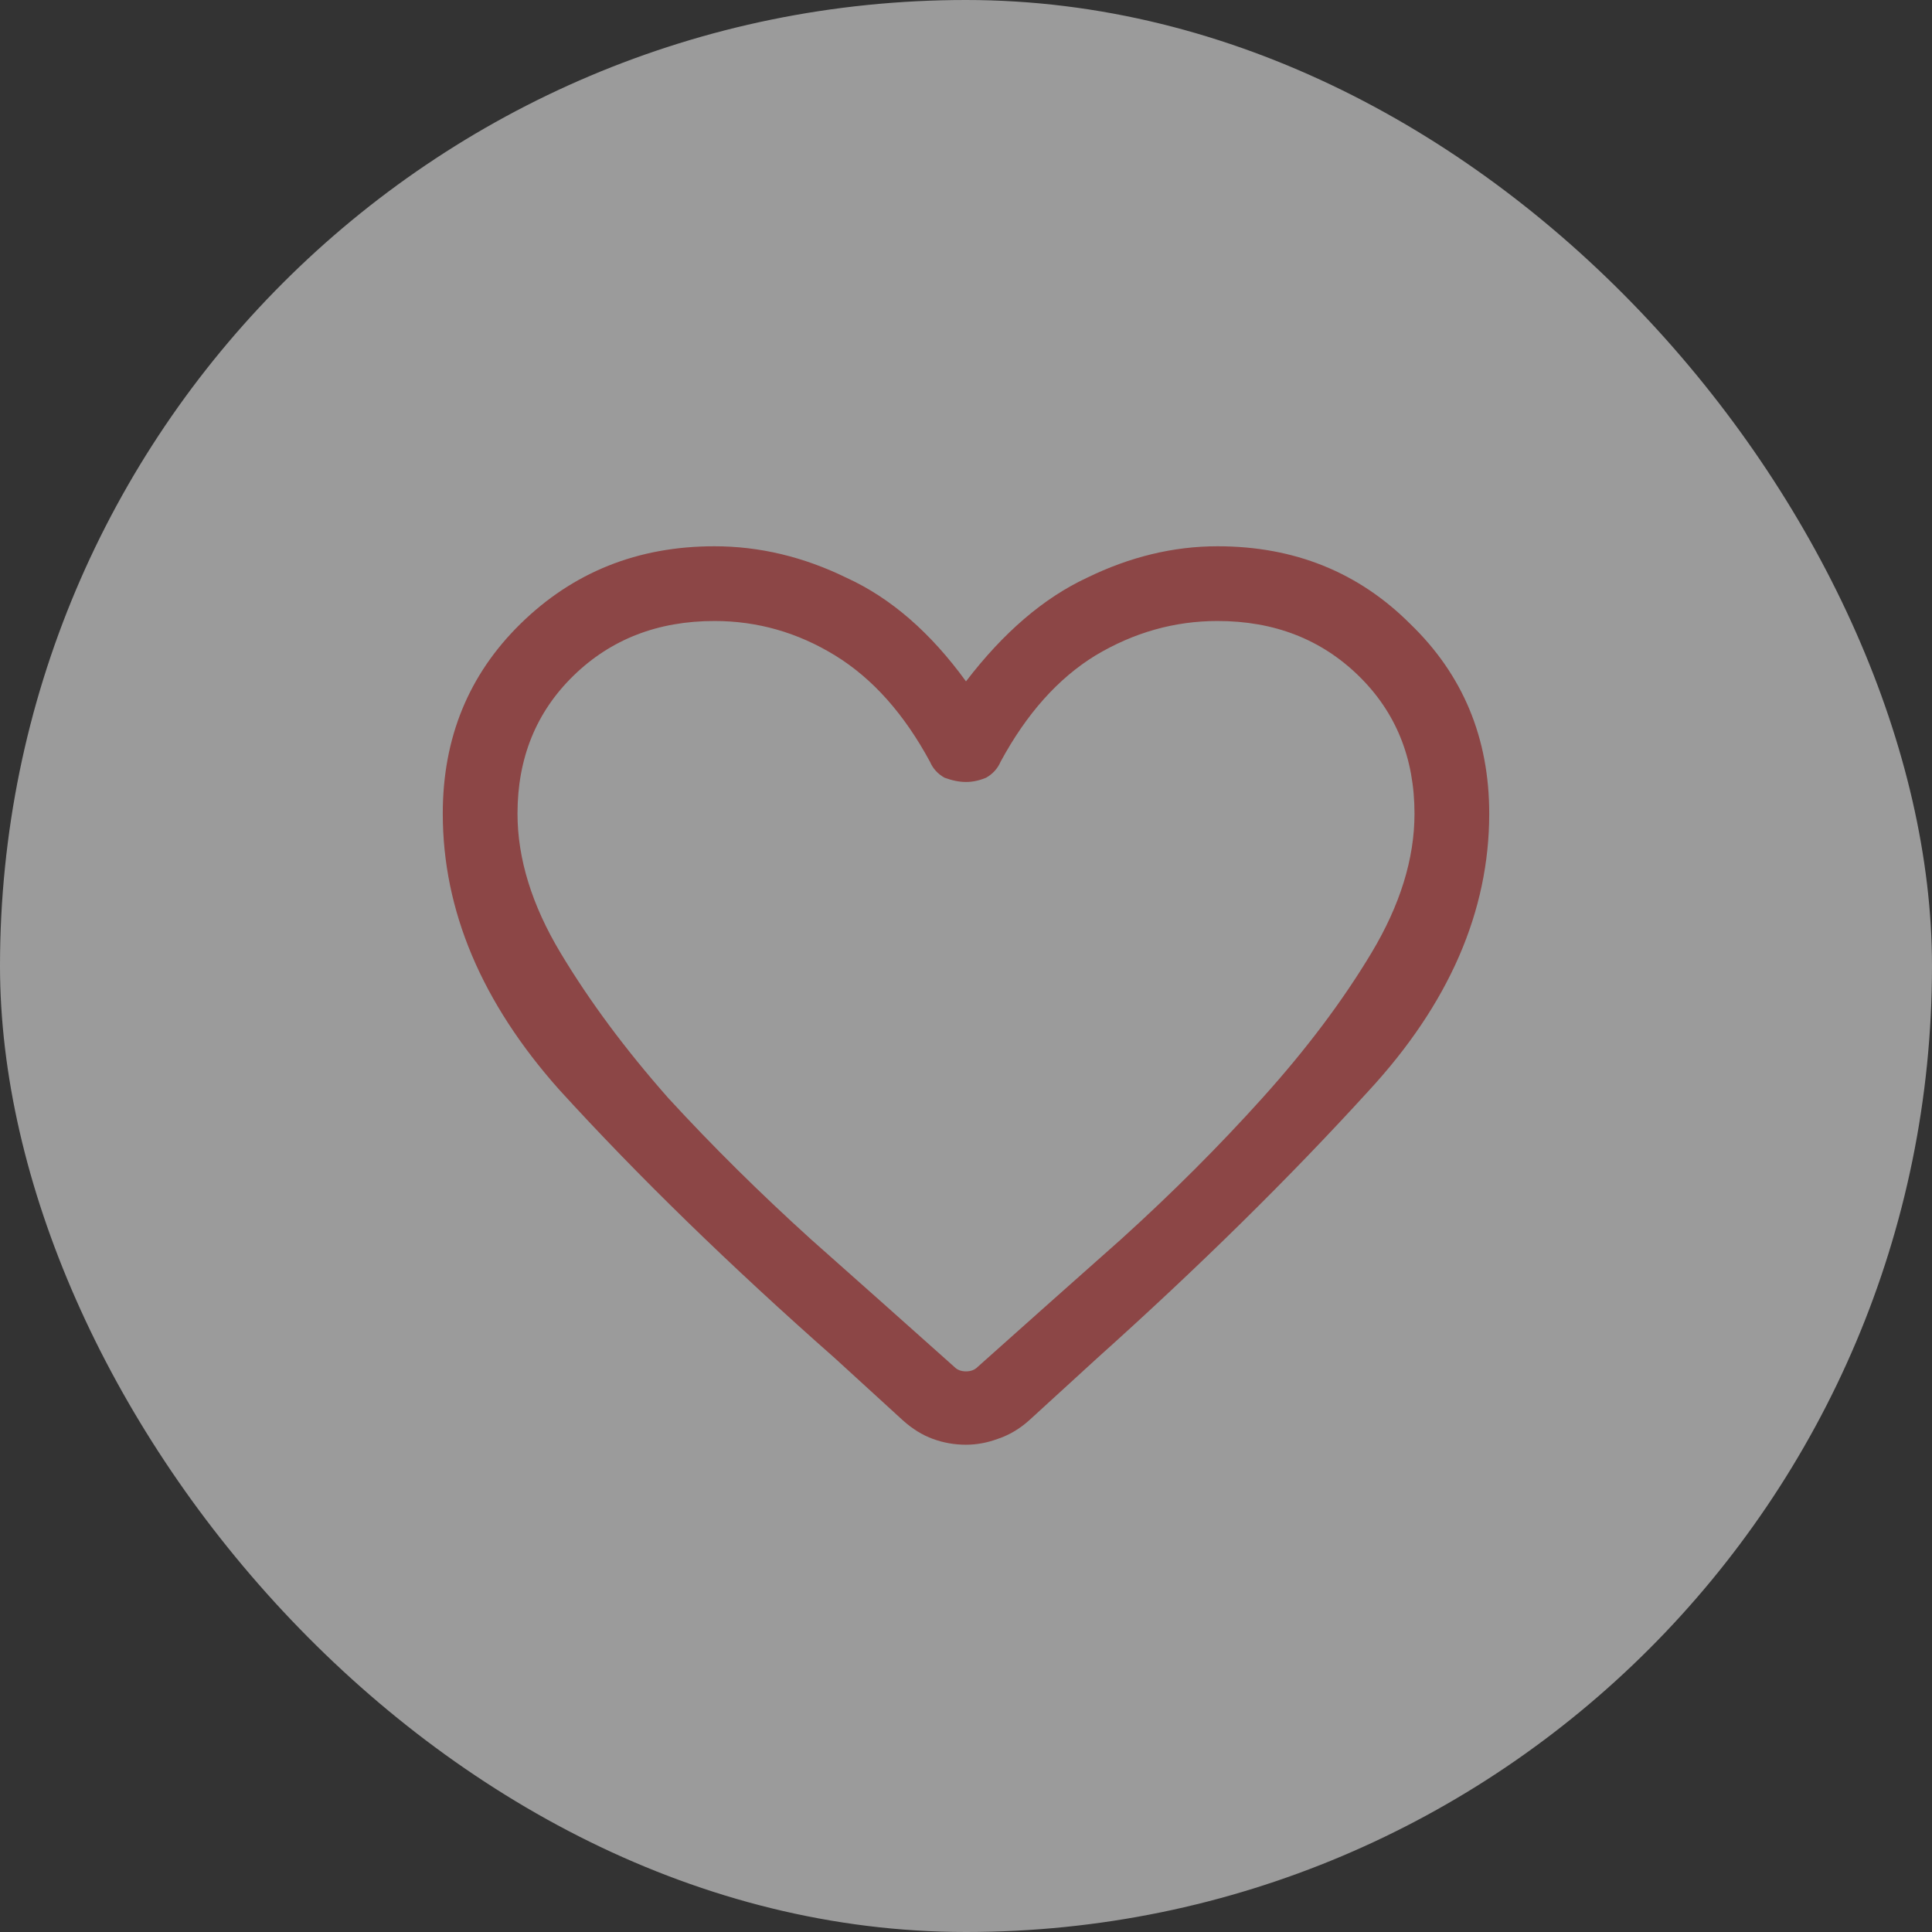
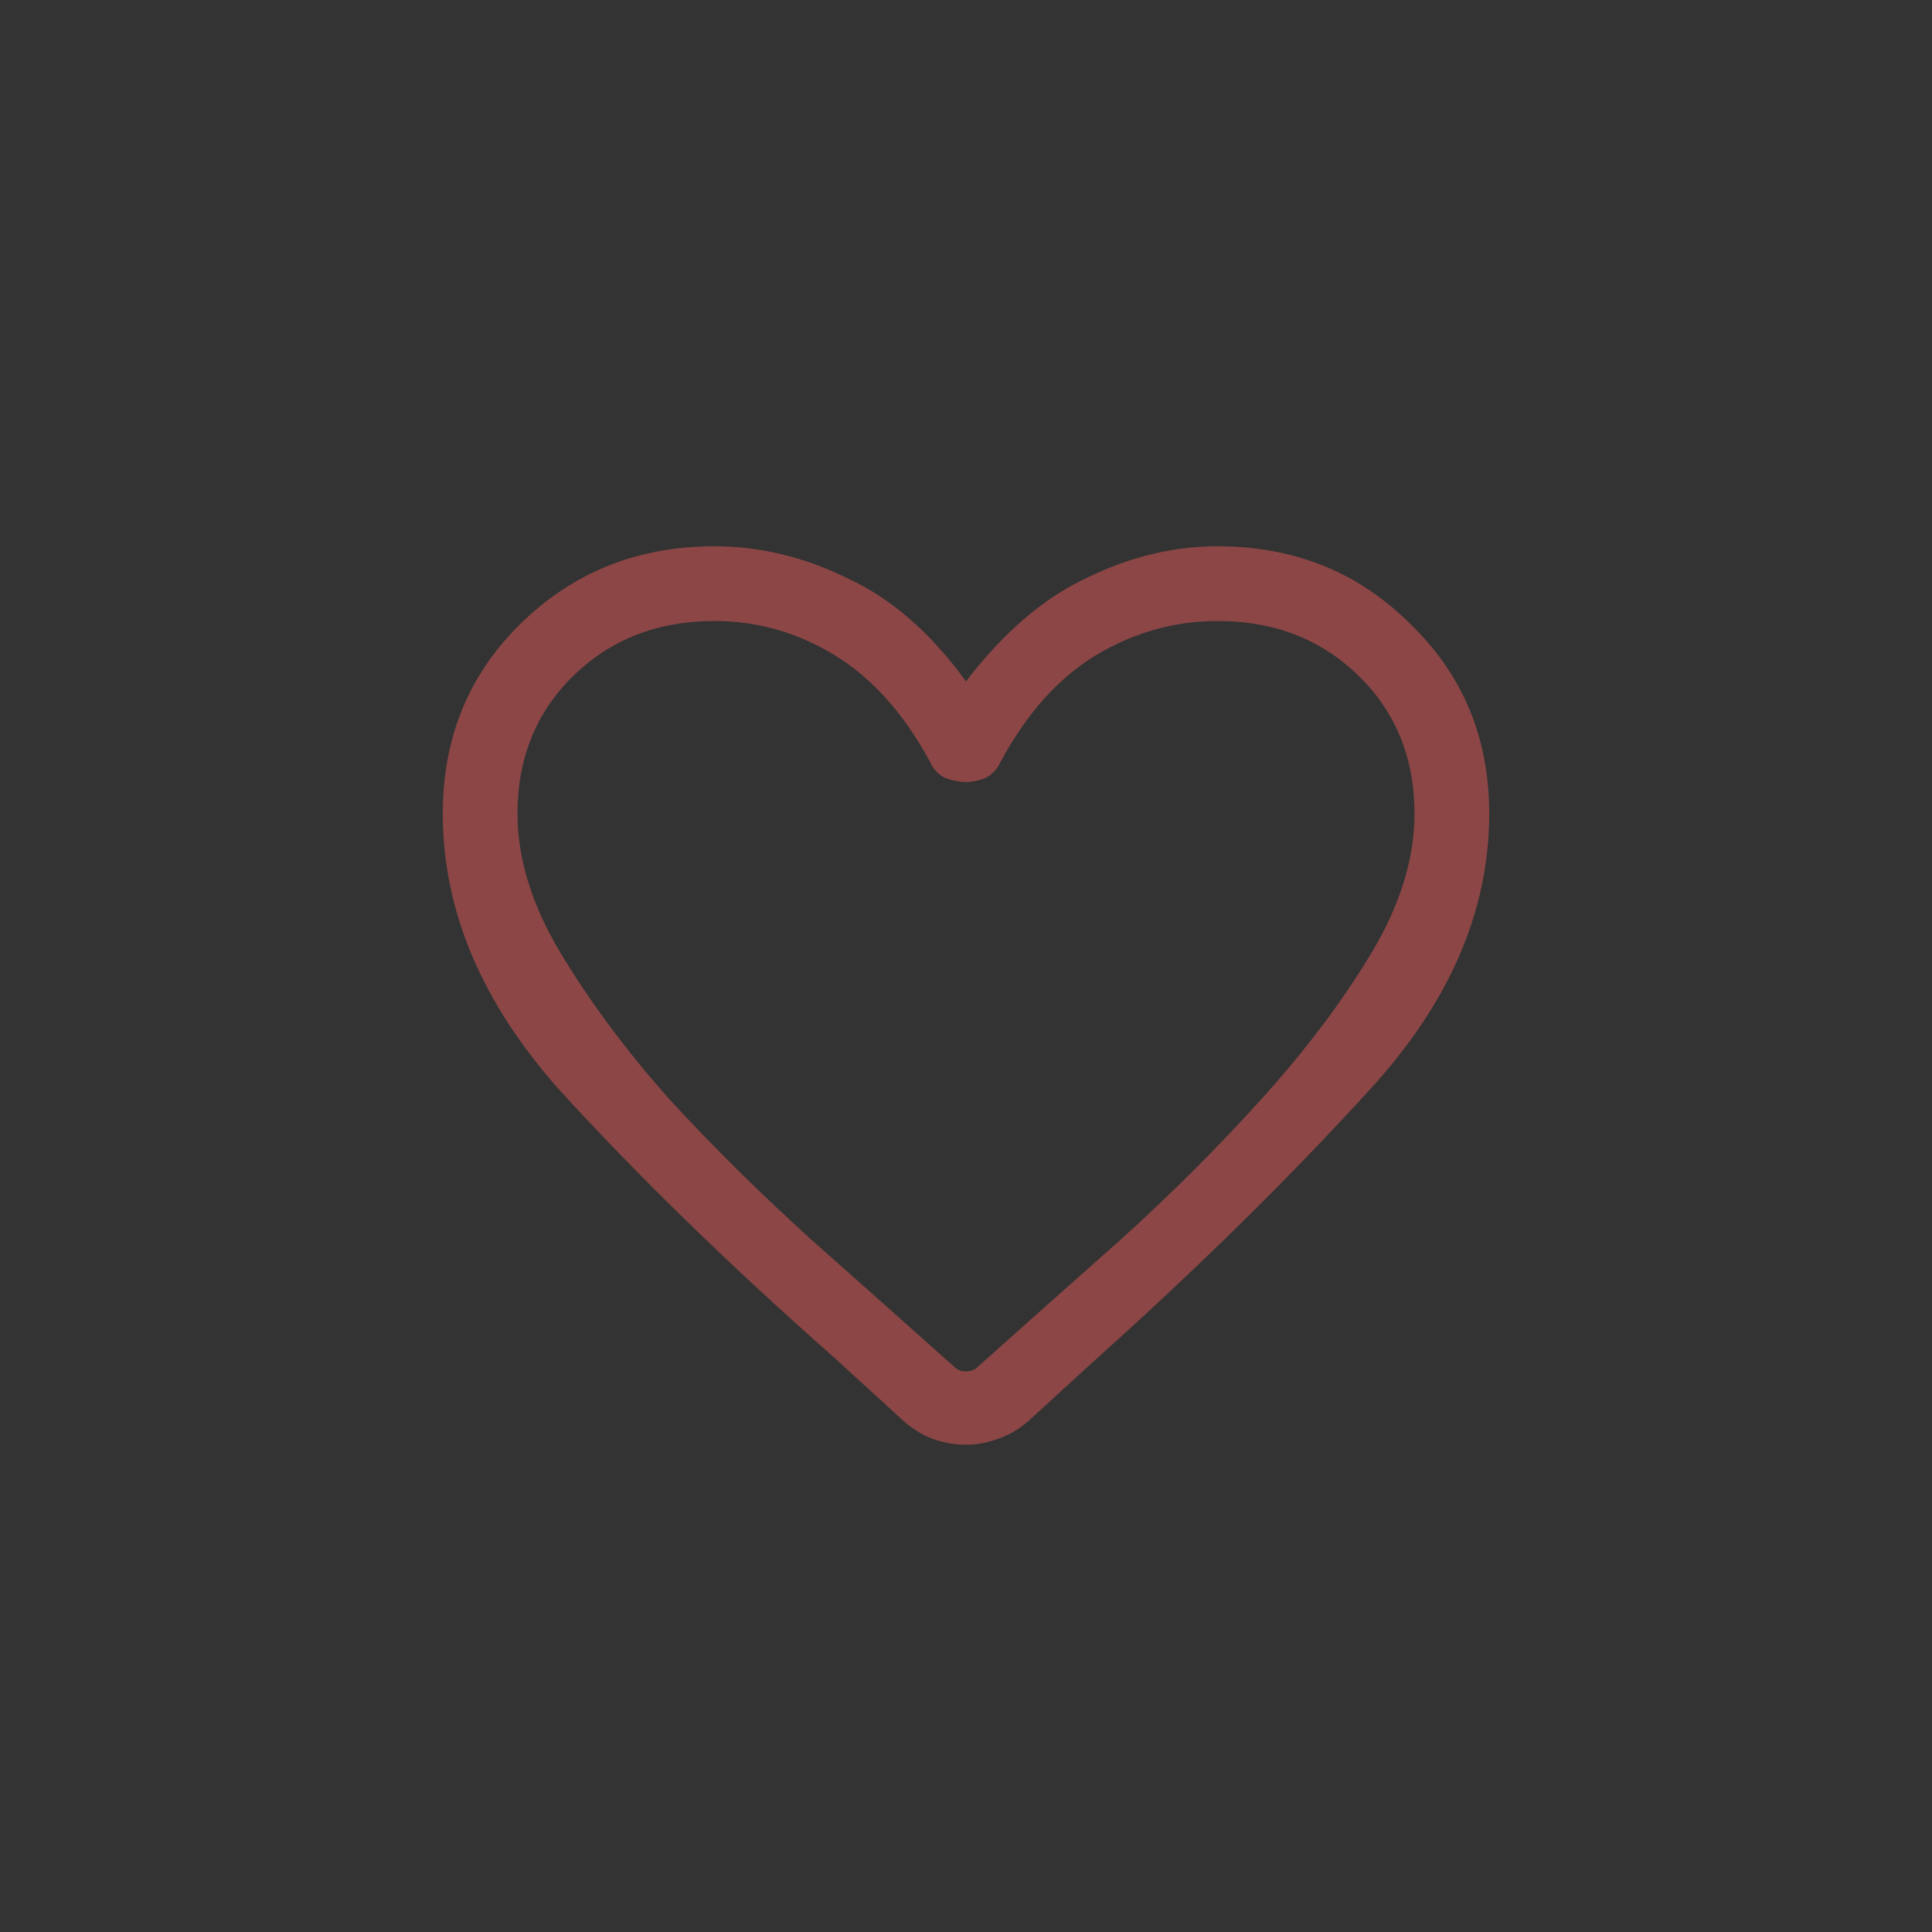
<svg xmlns="http://www.w3.org/2000/svg" width="28" height="28" viewBox="0 0 28 28" fill="none">
  <rect x="0" y="0" width="28" height="28" fill="#333333" stroke="none" />
-   <rect width="28" height="28" rx="14" fill="white" fill-opacity="0.51" />
  <path d="M14 20.938C13.833 20.938 13.674 20.91 13.521 20.854C13.368 20.799 13.222 20.708 13.083 20.583L12.104 19.688C10.576 18.34 9.243 17.042 8.104 15.792C6.979 14.528 6.417 13.194 6.417 11.792C6.417 10.694 6.792 9.778 7.542 9.042C8.306 8.292 9.243 7.917 10.354 7.917C11.007 7.917 11.646 8.069 12.271 8.375C12.91 8.667 13.486 9.167 14 9.875C14.542 9.167 15.125 8.667 15.75 8.375C16.375 8.069 17.007 7.917 17.646 7.917C18.757 7.917 19.688 8.292 20.438 9.042C21.201 9.778 21.583 10.694 21.583 11.792C21.583 13.208 21 14.549 19.833 15.812C18.681 17.076 17.368 18.368 15.896 19.688L14.917 20.583C14.778 20.708 14.625 20.799 14.458 20.854C14.306 20.91 14.153 20.938 14 20.938ZM13.479 11.042C13.104 10.347 12.646 9.833 12.104 9.5C11.562 9.167 10.979 9 10.354 9C9.535 9 8.854 9.264 8.312 9.792C7.771 10.319 7.5 10.986 7.5 11.792C7.5 12.444 7.708 13.118 8.125 13.812C8.542 14.507 9.062 15.208 9.688 15.917C10.326 16.611 11.014 17.292 11.75 17.958C12.486 18.611 13.181 19.229 13.833 19.812C13.875 19.854 13.931 19.875 14 19.875C14.069 19.875 14.125 19.854 14.167 19.812C14.819 19.229 15.514 18.611 16.25 17.958C16.986 17.292 17.667 16.611 18.292 15.917C18.931 15.208 19.458 14.507 19.875 13.812C20.292 13.118 20.5 12.444 20.5 11.792C20.5 10.986 20.229 10.319 19.688 9.792C19.146 9.264 18.465 9 17.646 9C17.021 9 16.431 9.167 15.875 9.5C15.333 9.833 14.875 10.347 14.5 11.042C14.458 11.139 14.389 11.215 14.292 11.271C14.194 11.312 14.097 11.333 14 11.333C13.903 11.333 13.799 11.312 13.688 11.271C13.59 11.215 13.521 11.139 13.479 11.042Z" fill="#8C4646" />
</svg>